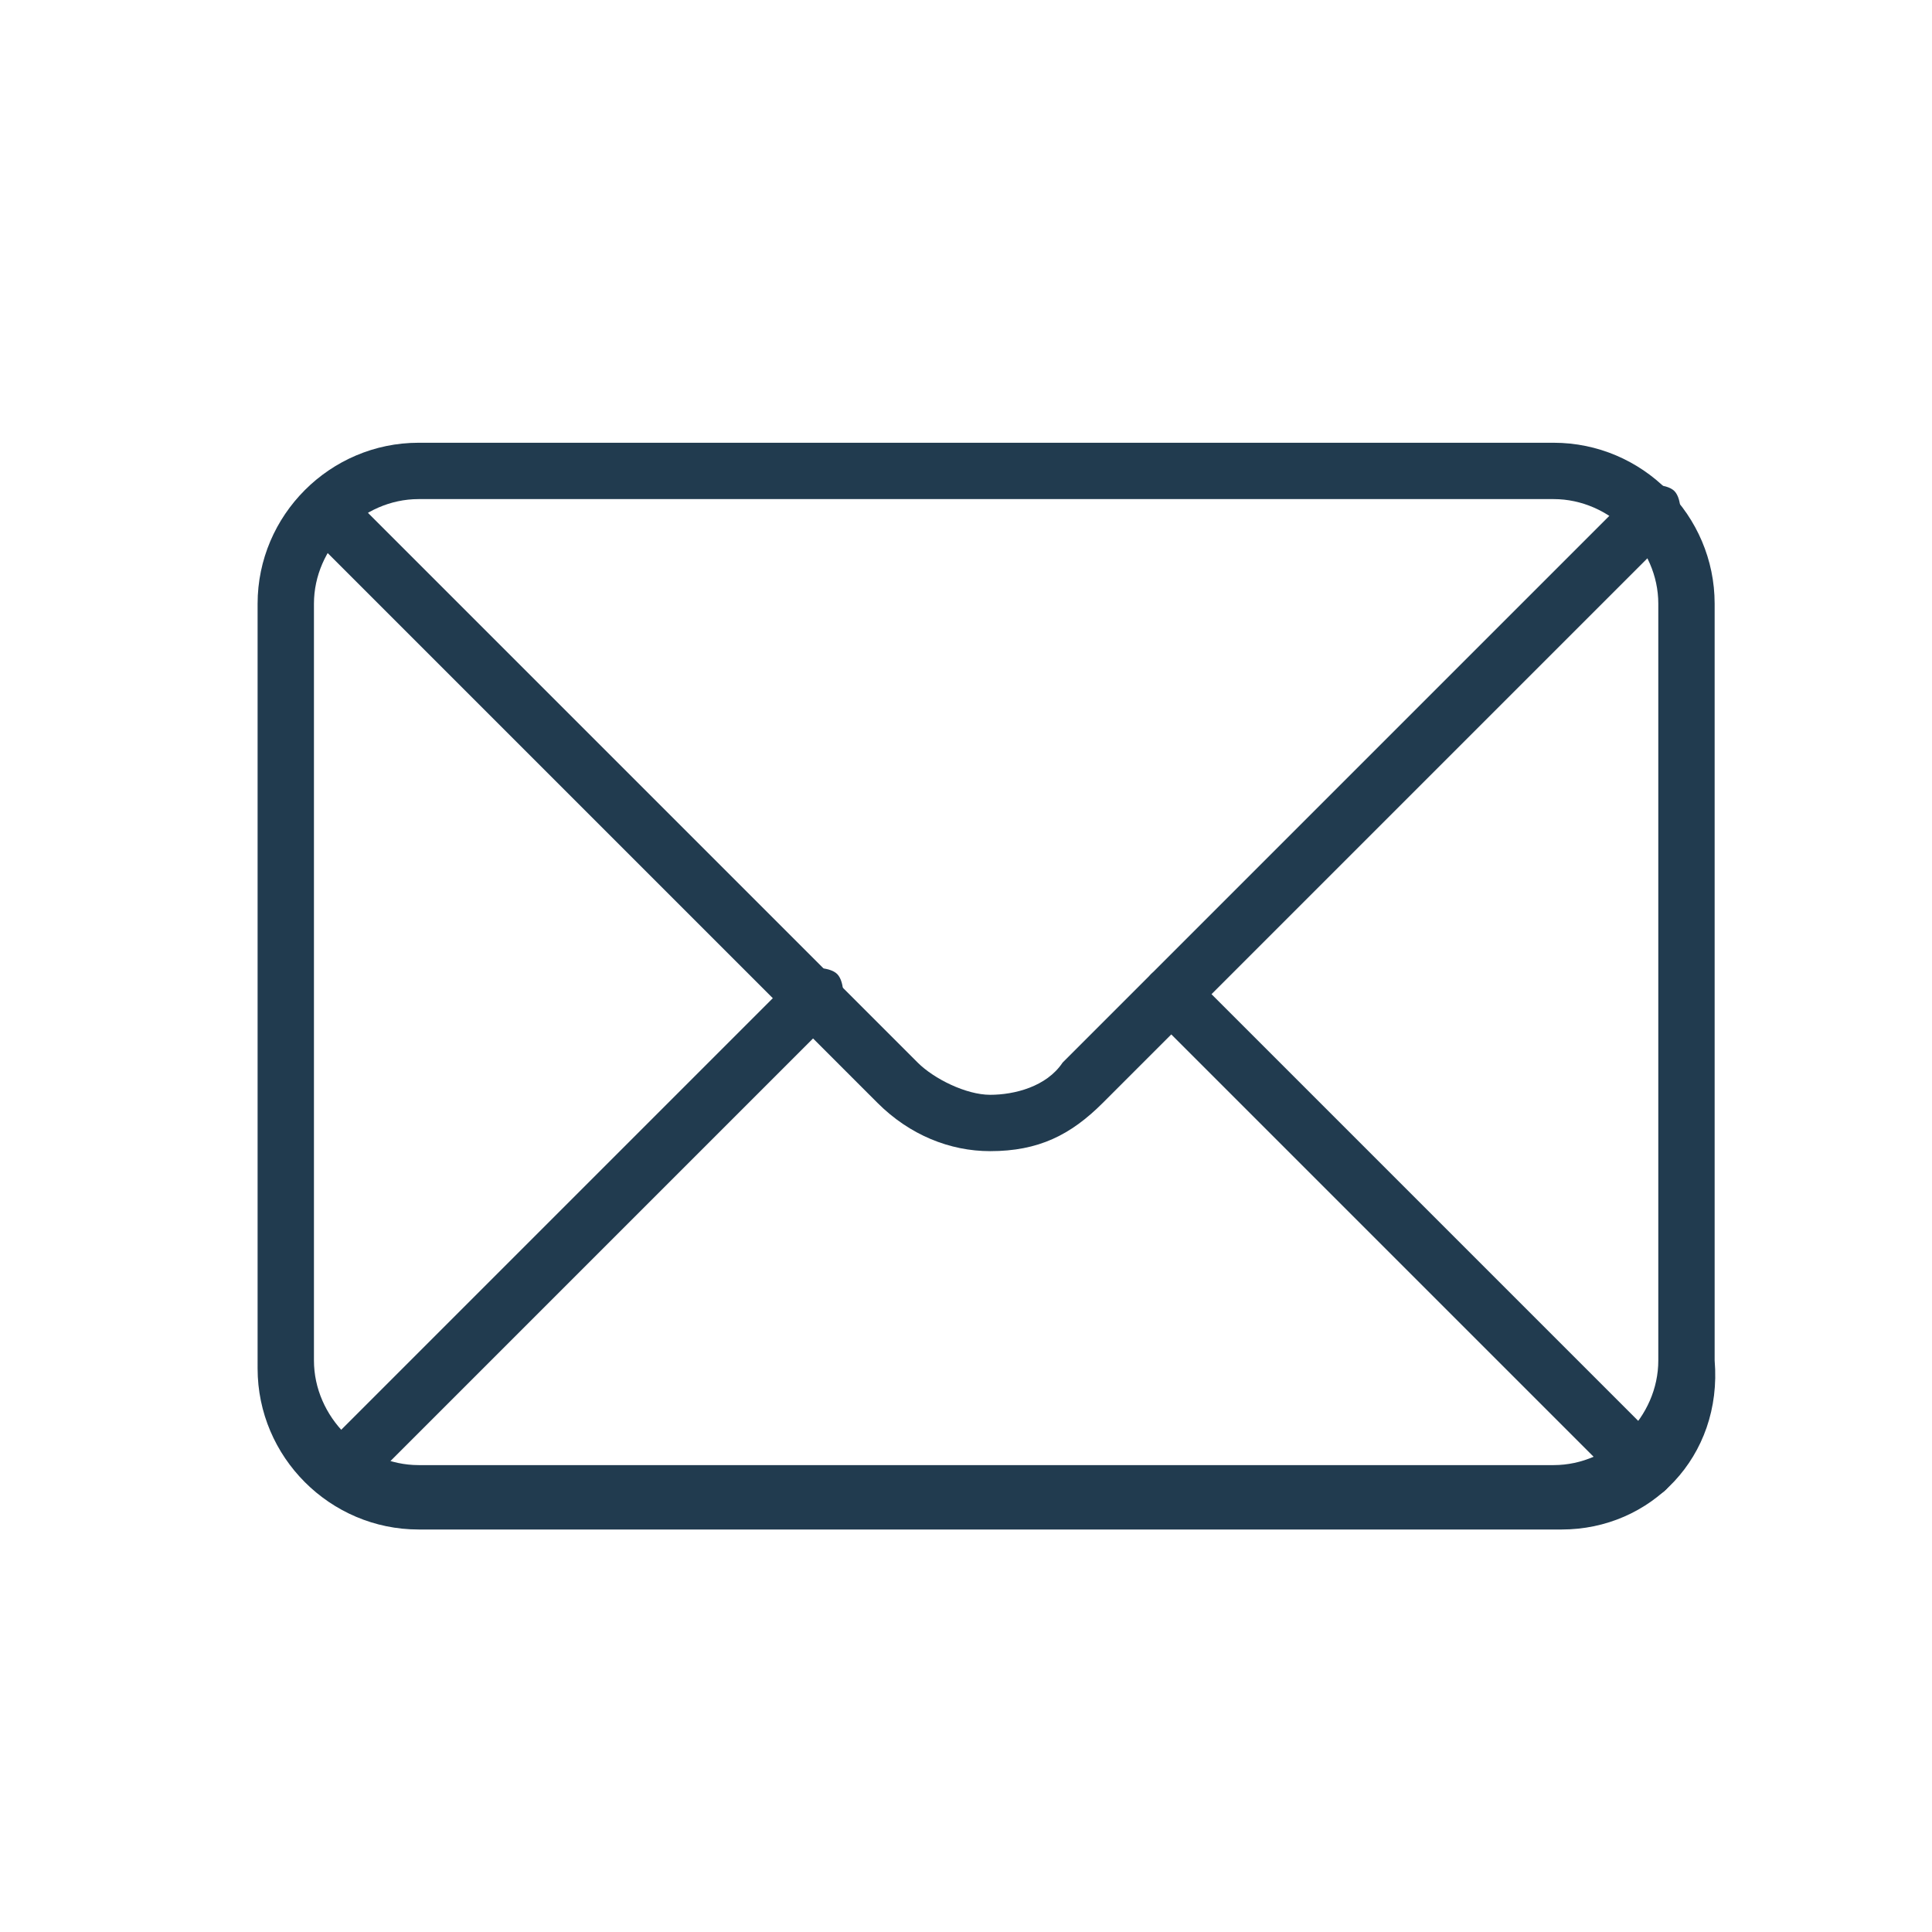
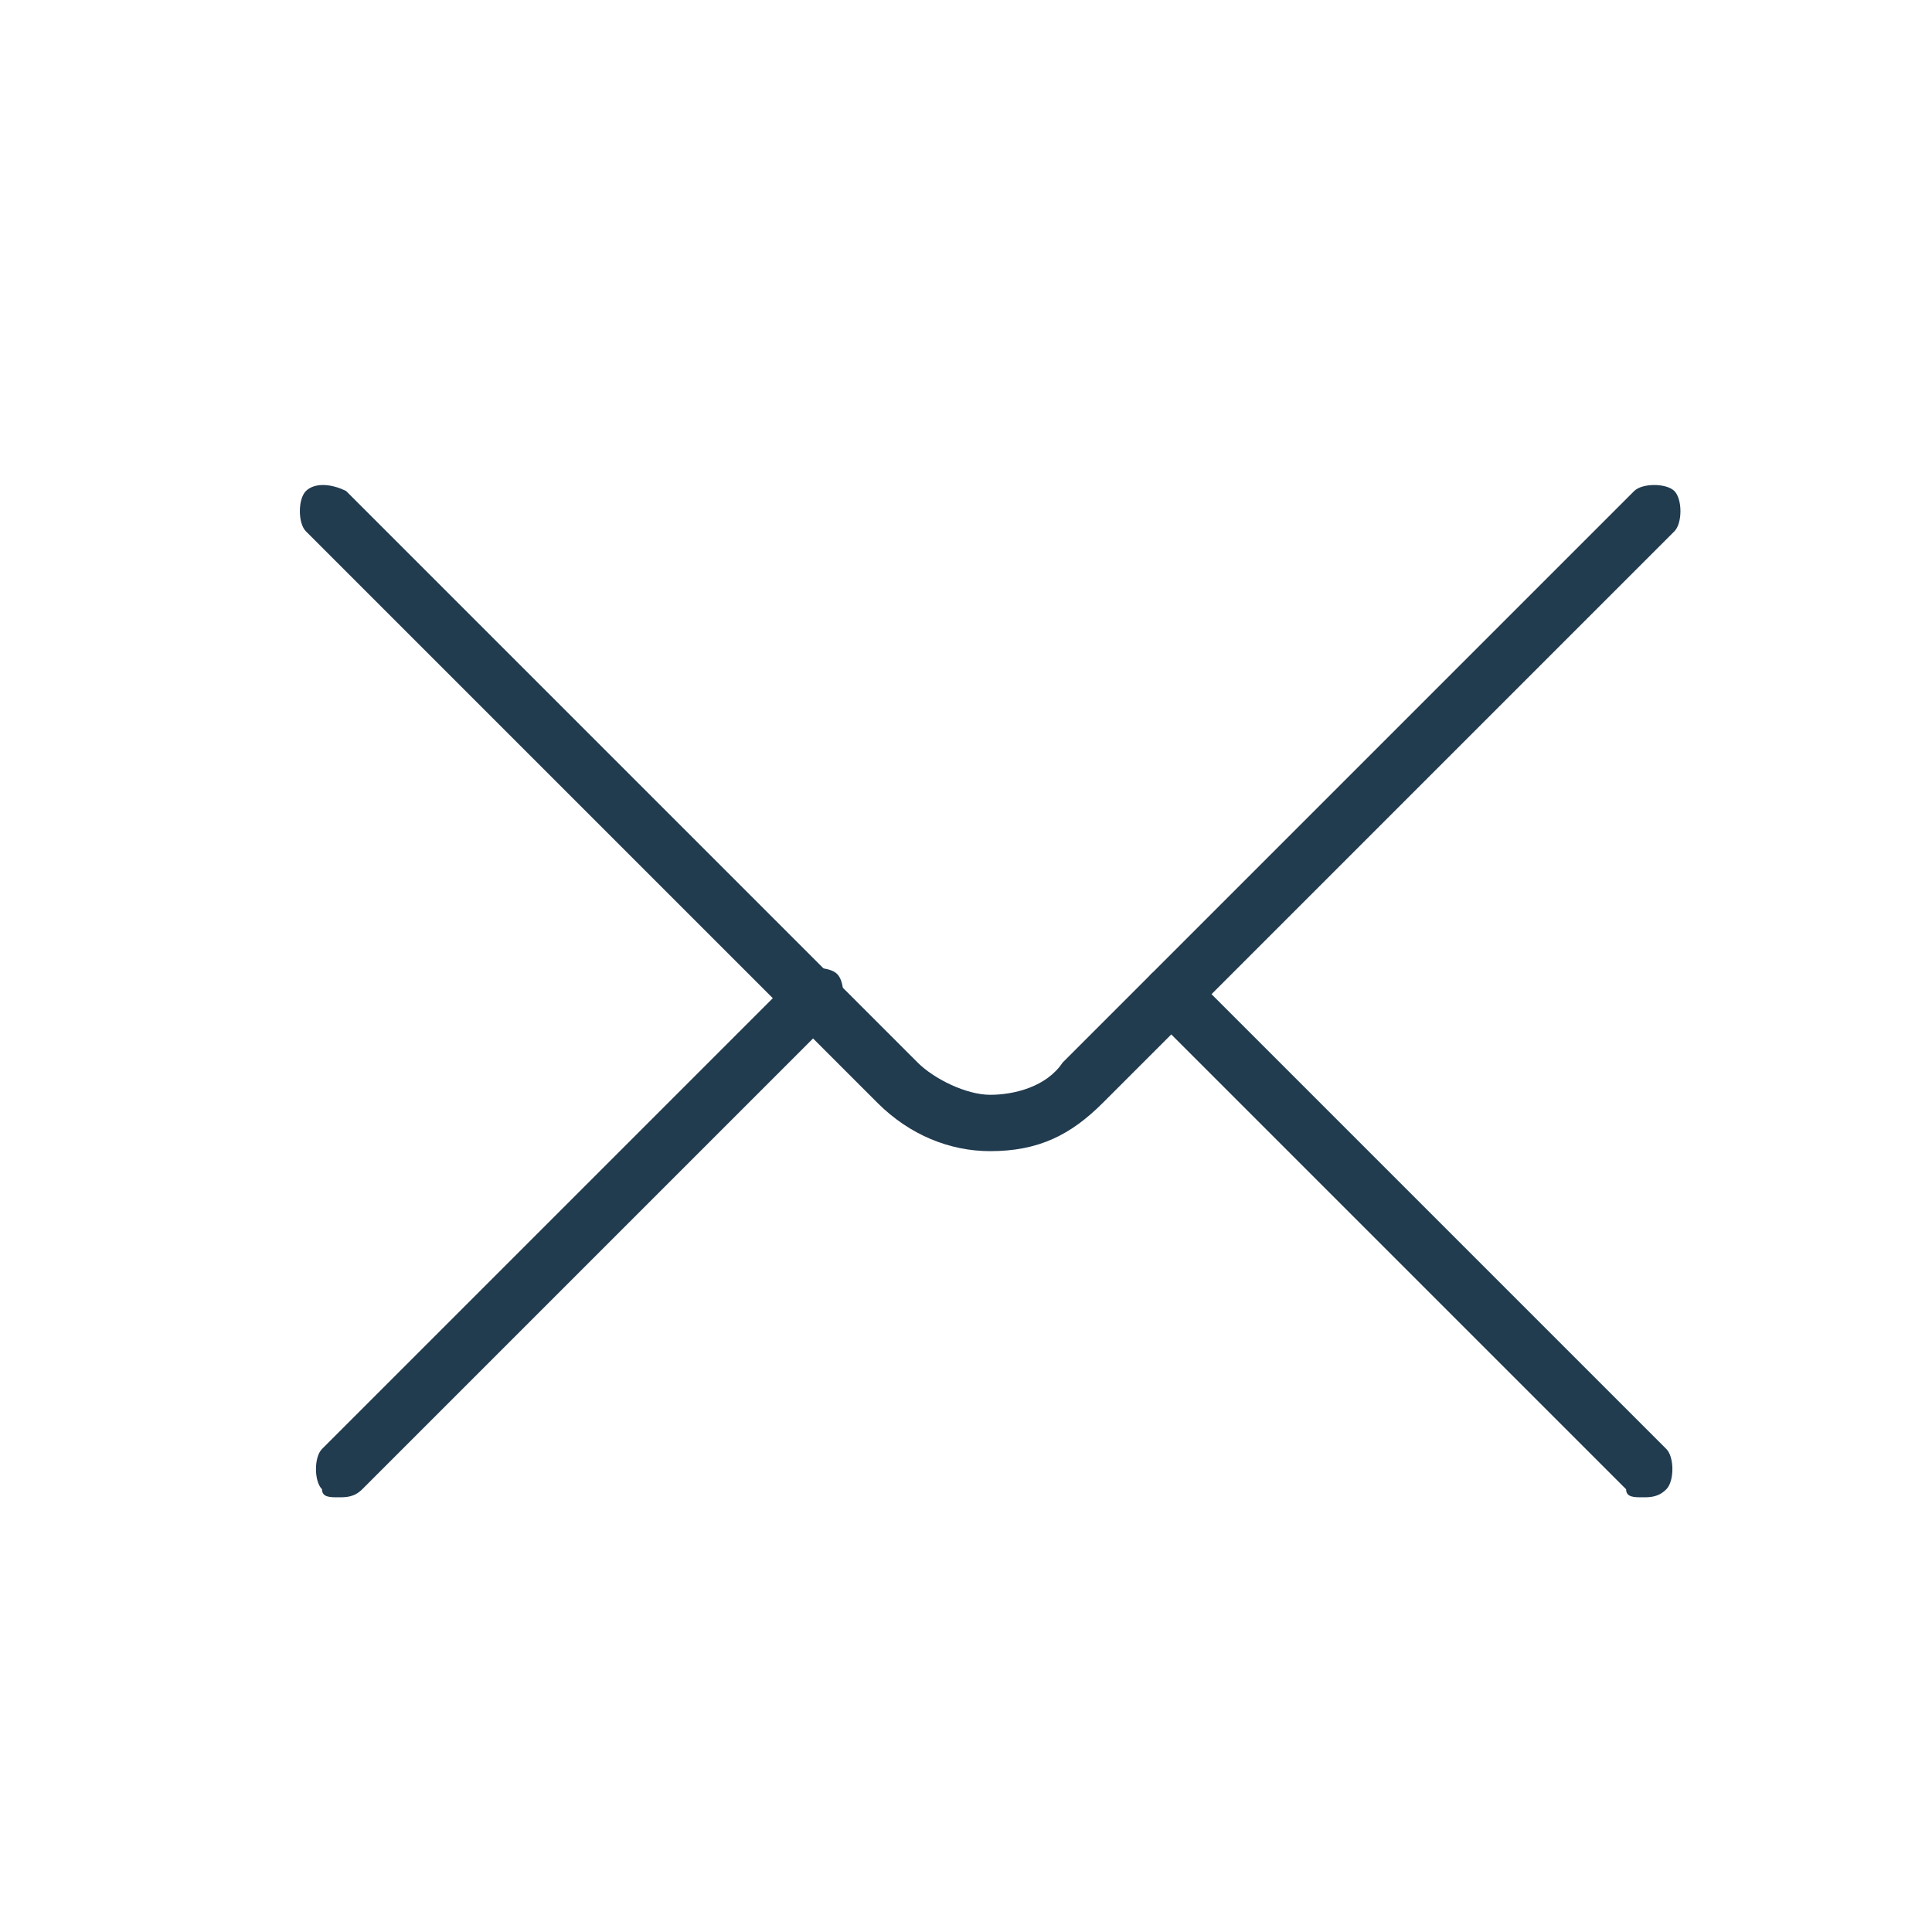
<svg xmlns="http://www.w3.org/2000/svg" version="1.1" id="Layer_1" x="0px" y="0px" viewBox="0 0 24 24" style="enable-background:new 0 0 24 24;" xml:space="preserve">
  <style type="text/css">
	.st0{fill:#213B4F;}
</style>
  <g>
-     <path class="st0" d="M19.4,19H5.2c-1.1,0-2-0.9-2-2V7.5c0-1.1,0.9-2,2-2h14.1c1.1,0,2,0.9,2,2v9.4C21.4,18.1,20.5,19,19.4,19z    M5.2,6.2c-0.7,0-1.3,0.6-1.3,1.3v9.4c0,0.7,0.6,1.3,1.3,1.3h14.1c0.7,0,1.3-0.6,1.3-1.3V7.5c0-0.7-0.6-1.3-1.3-1.3H5.2z" />
    <path class="st0" d="M20.4,18.6c-0.1,0-0.2,0-0.2-0.1l-5.9-5.9c-0.1-0.1-0.1-0.4,0-0.5c0.1-0.1,0.4-0.1,0.5,0l5.9,5.9   c0.1,0.1,0.1,0.4,0,0.5C20.6,18.6,20.5,18.6,20.4,18.6z M4.2,18.6c-0.1,0-0.2,0-0.2-0.1c-0.1-0.1-0.1-0.4,0-0.5l5.9-5.9   c0.1-0.1,0.4-0.1,0.5,0c0.1,0.1,0.1,0.4,0,0.5l-5.9,5.9C4.4,18.6,4.3,18.6,4.2,18.6z" />
    <path class="st0" d="M12.3,14.3c-0.5,0-1-0.2-1.4-0.6L3.8,6.6c-0.1-0.1-0.1-0.4,0-0.5C3.9,6,4.1,6,4.3,6.1l7.1,7.1   c0.2,0.2,0.6,0.4,0.9,0.4c0,0,0,0,0,0c0.3,0,0.7-0.1,0.9-0.4l7.1-7.1c0.1-0.1,0.4-0.1,0.5,0c0.1,0.1,0.1,0.4,0,0.5l-7.1,7.1   C13.3,14.1,12.9,14.3,12.3,14.3C12.3,14.3,12.3,14.3,12.3,14.3z" />
  </g>
</svg>